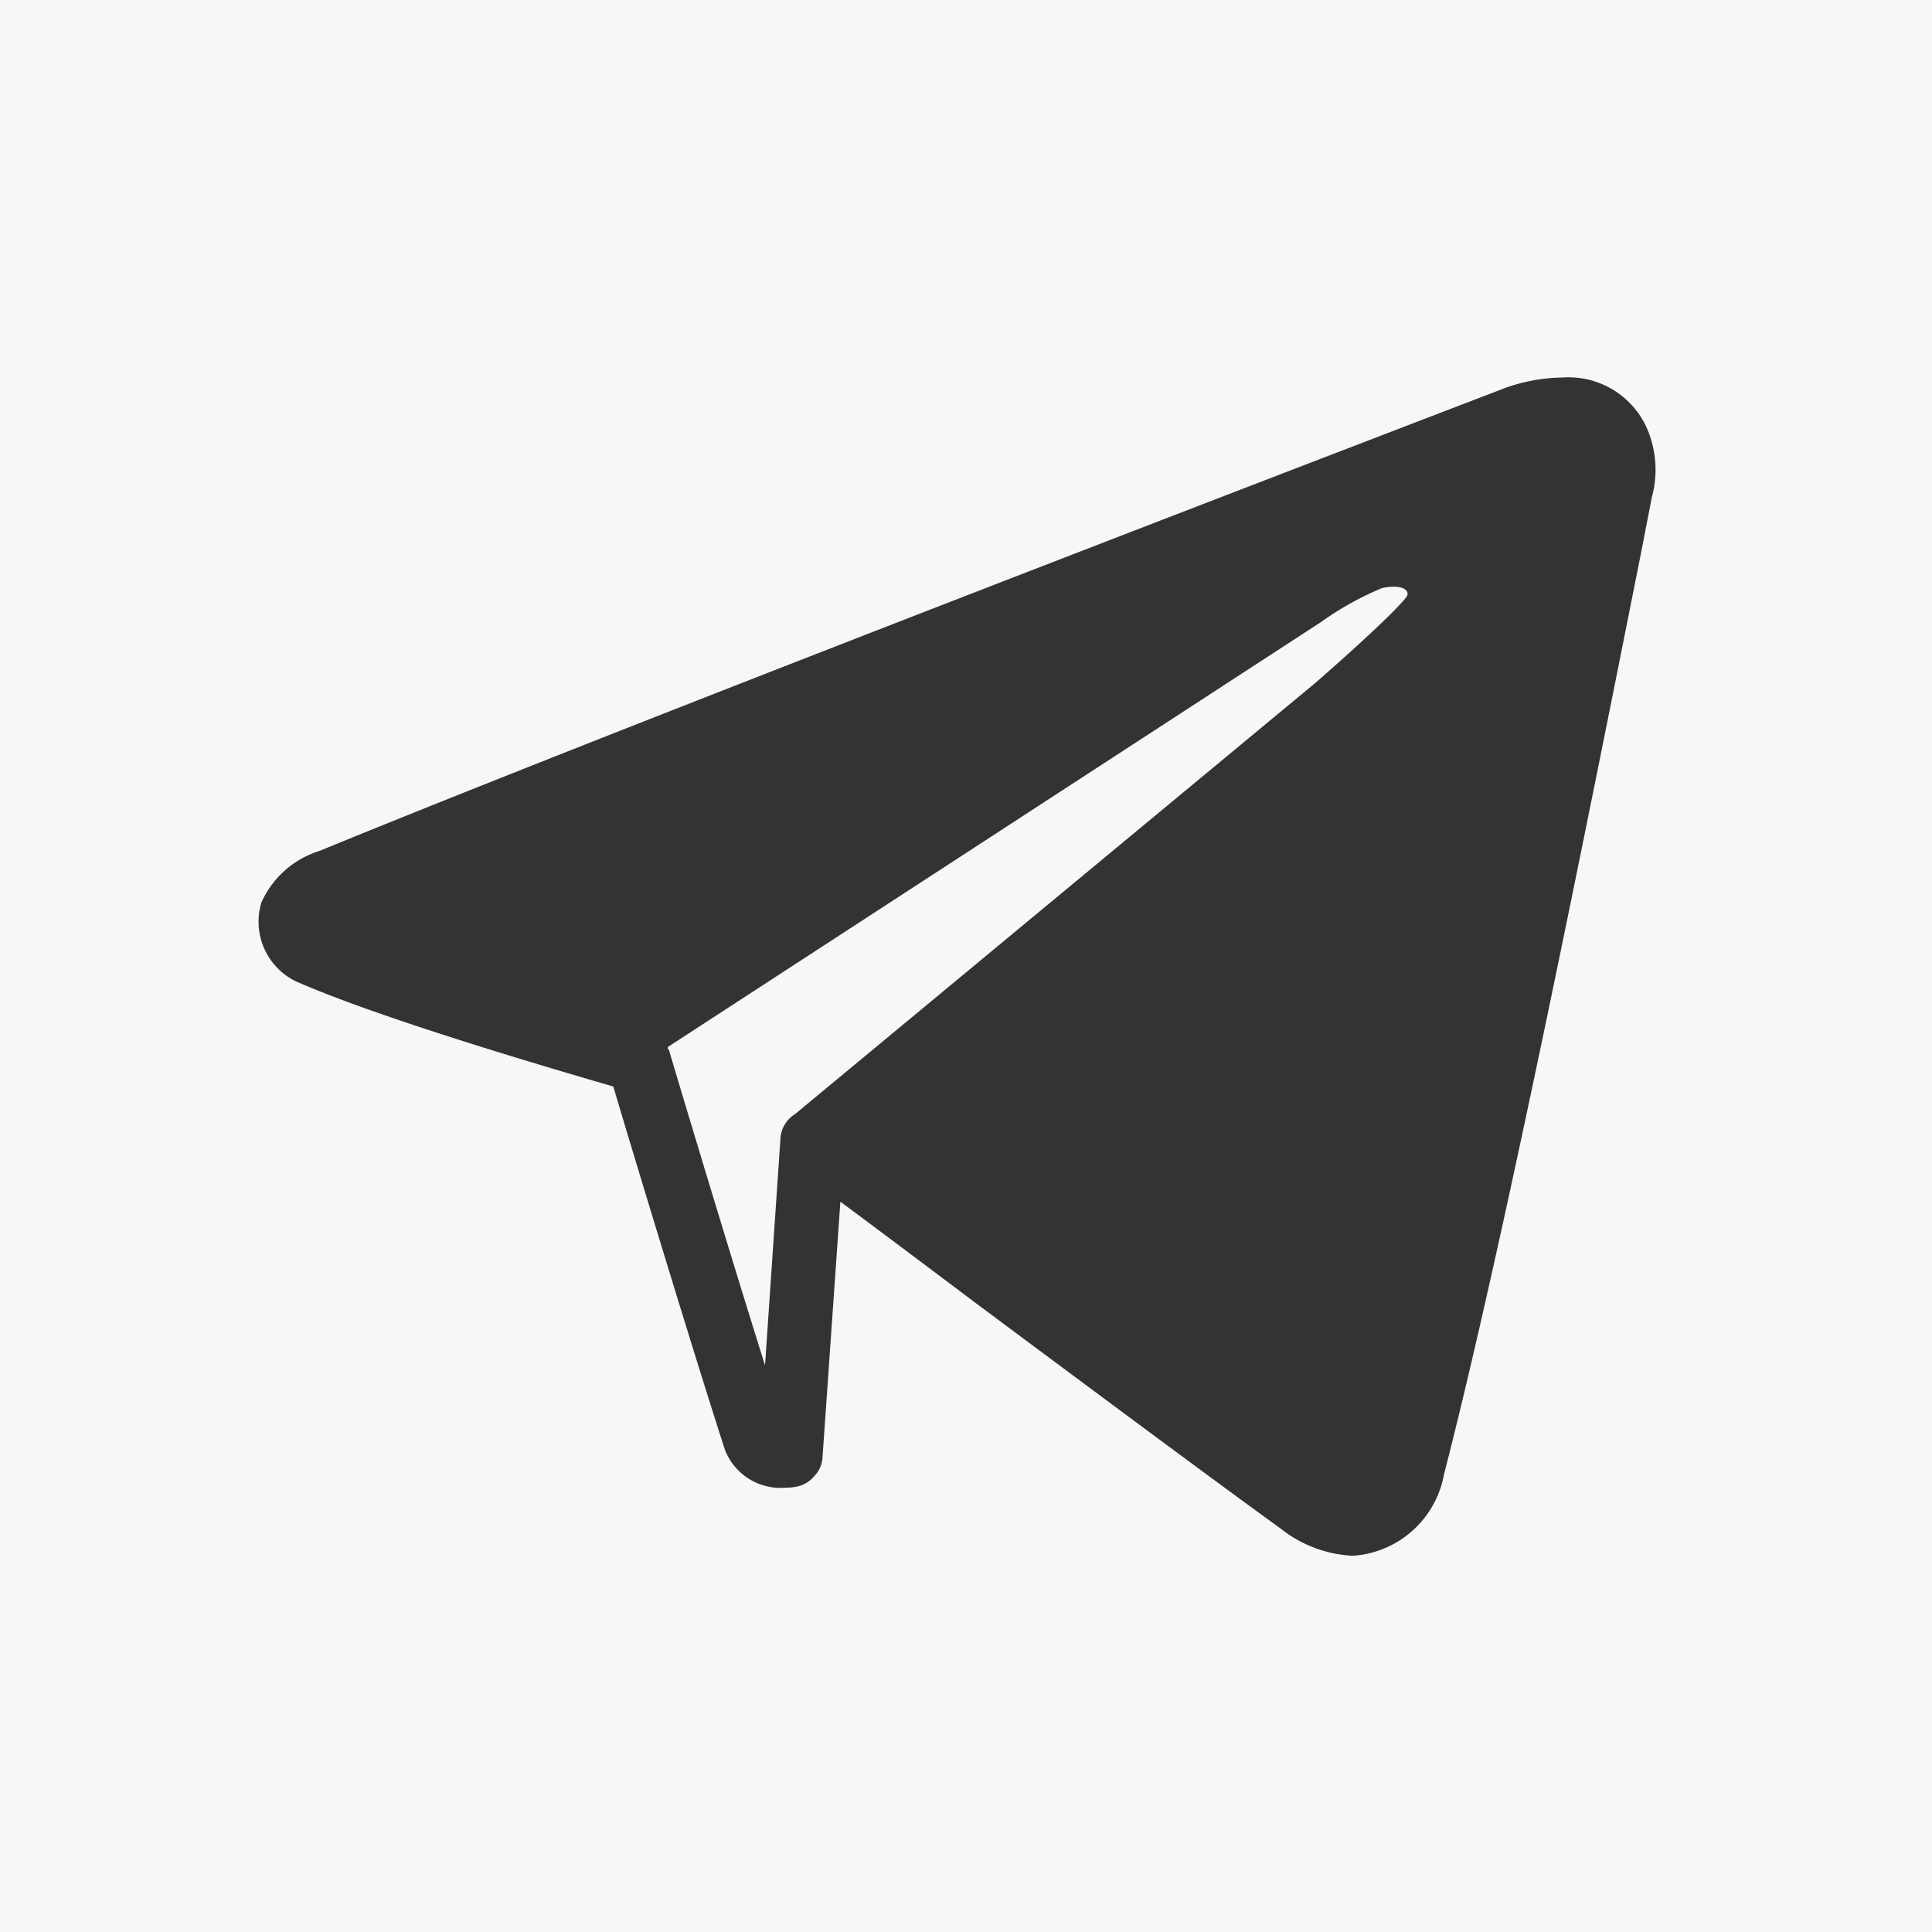
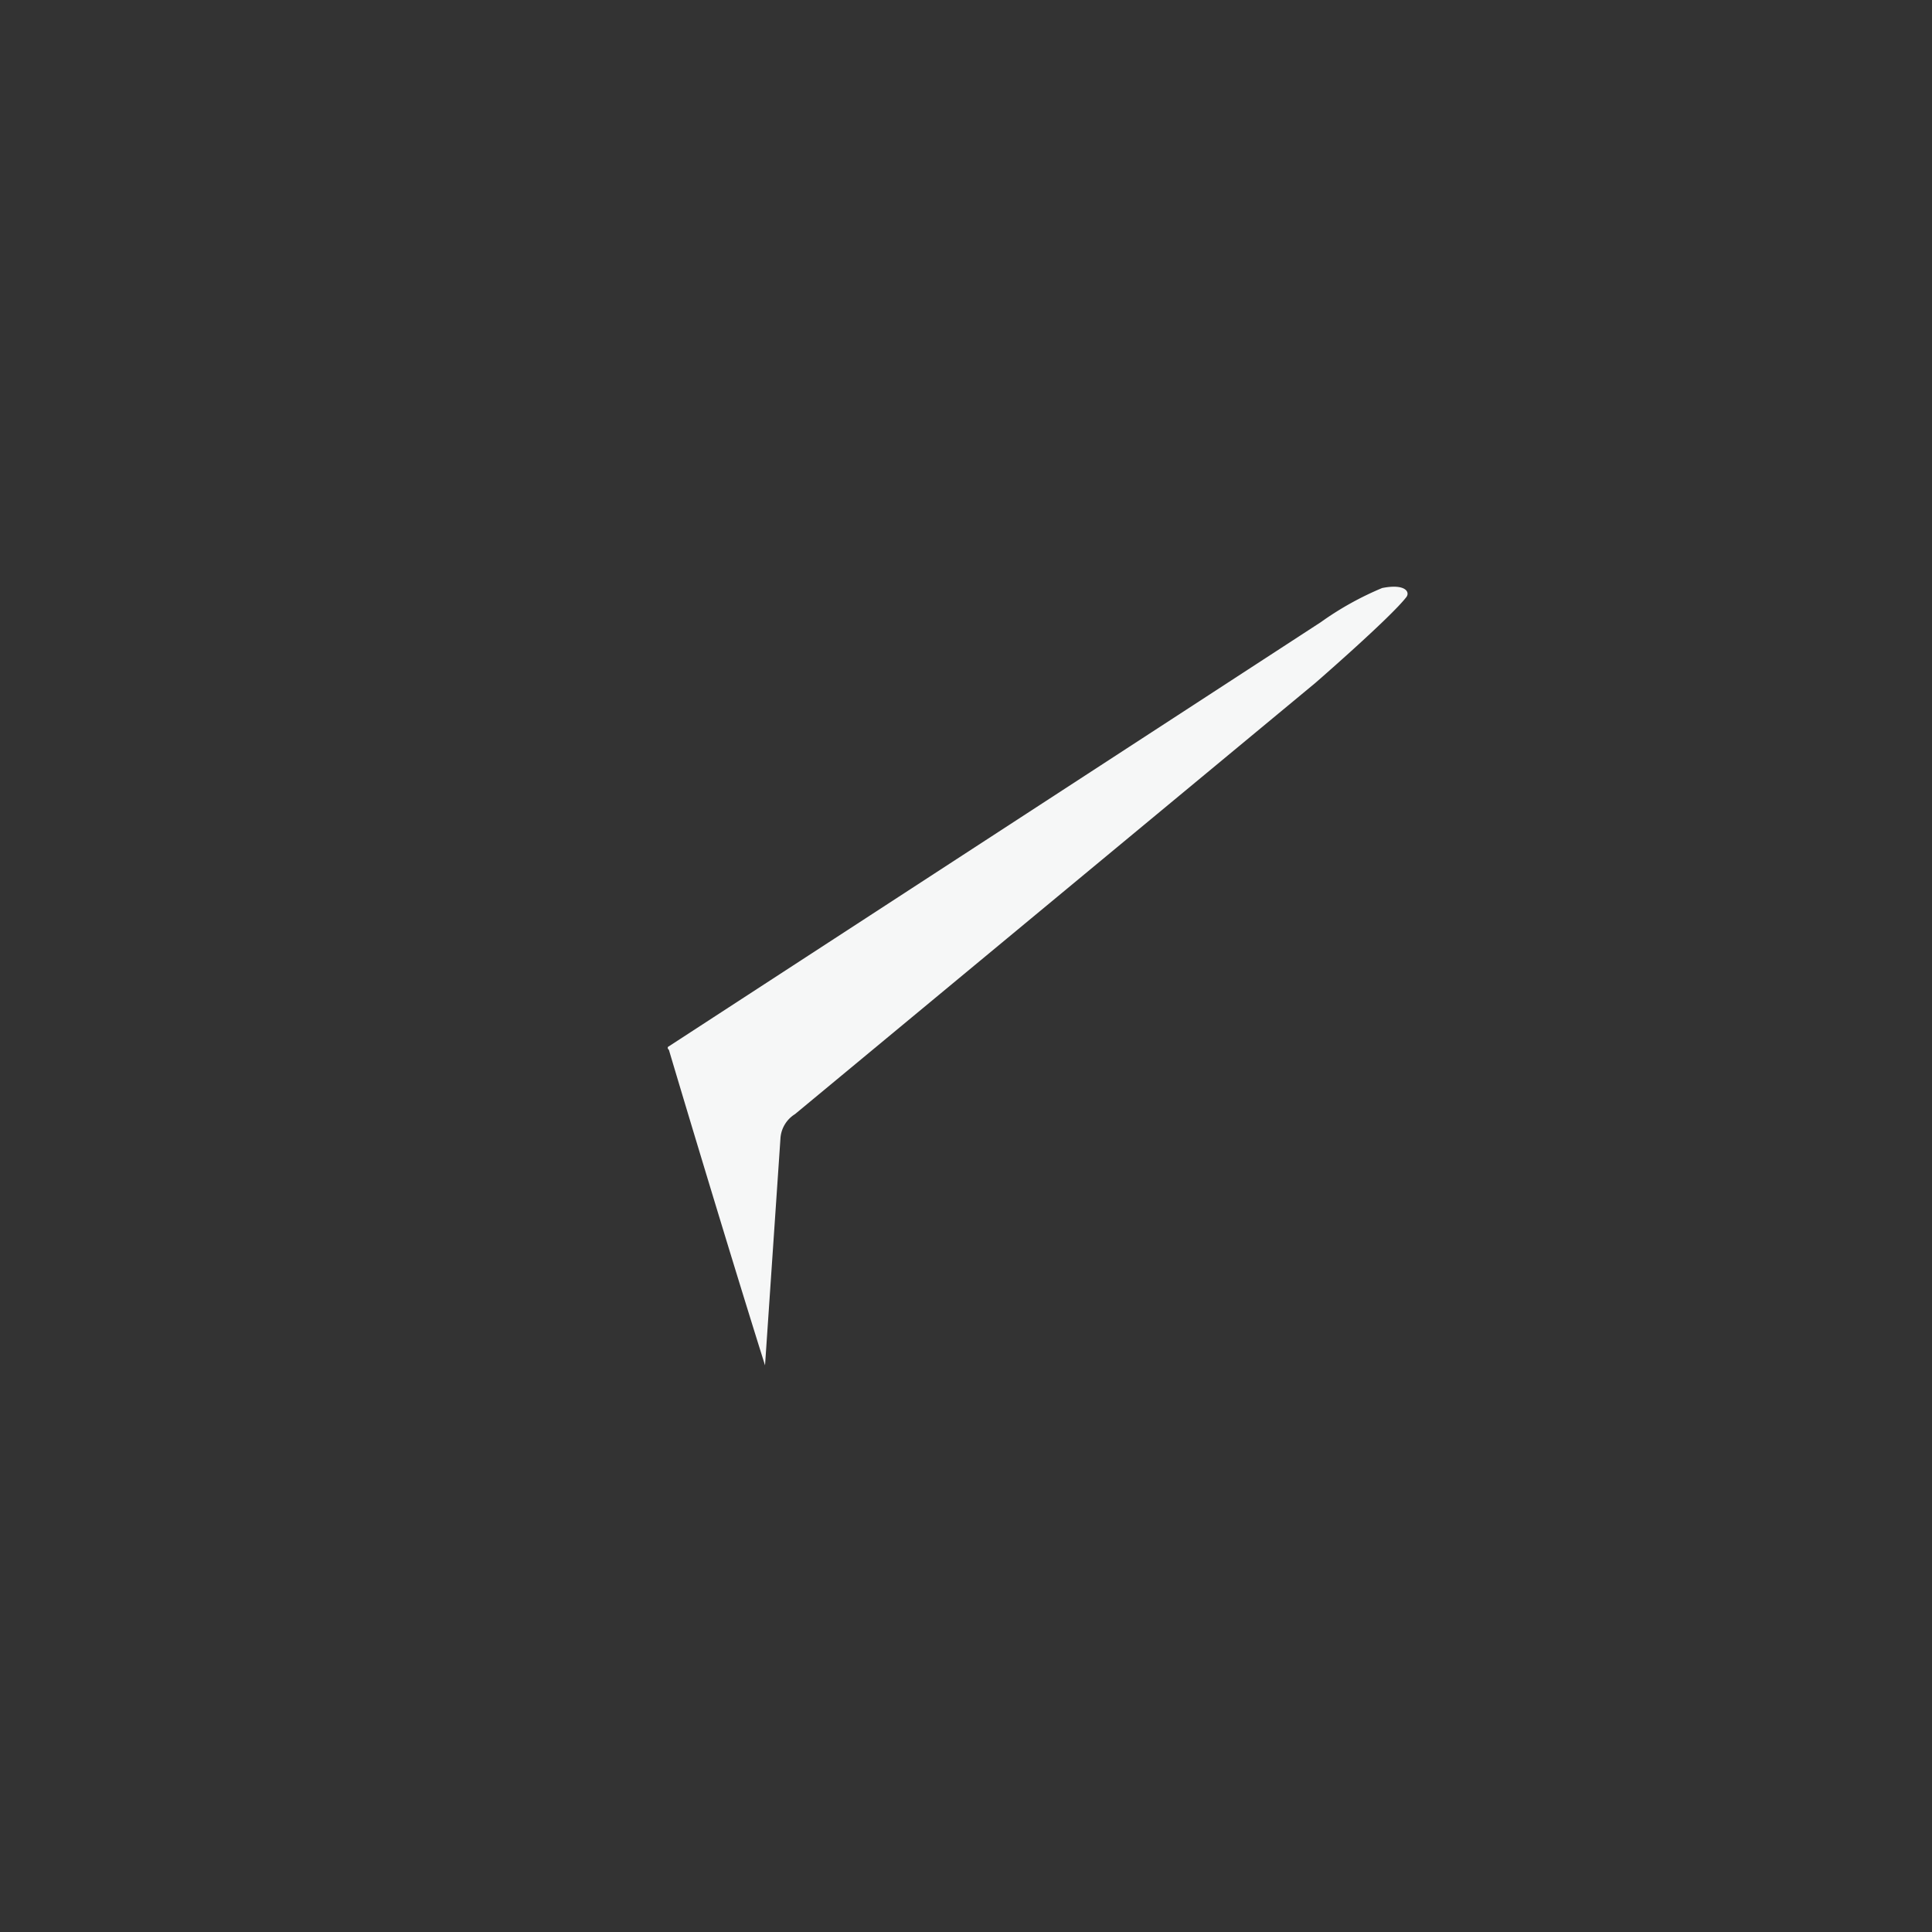
<svg xmlns="http://www.w3.org/2000/svg" width="50" height="50" viewBox="0 0 50 50">
  <rect x="0" y="0" width="50" height="50" fill="#333333" stroke="none" />
  <g id="Group_124" data-name="Group 124" transform="translate(1668.037 -542.614)">
    <path id="Path_96" data-name="Path 96" d="M-1632.267,557.832a8.055,8.055,0,0,0-1.588.884l-16.9,10.995v.03c0,.015.015.03.03.045.015.059,1.483,4.973,2.487,8.163l.4-5.887a.8.8,0,0,1,.375-.614h0l13.466-11.159s1.932-1.678,2.352-2.217C-1631.534,557.937-1631.668,557.712-1632.267,557.832Z" fill="#f6f7f7" fill-rule="evenodd" />
-     <path id="Path_97" data-name="Path 97" d="M-1668.037,542.614v50h50v-50Zm42.75,12.867-.285,1.467c-1.333,6.7-3.565,17.9-5.093,23.817a2.572,2.572,0,0,1-2.351,2.112,3.24,3.24,0,0,1-1.873-.7c-1.842-1.333-5.123-3.775-7.879-5.827-1.393-1.048-2.651-1.992-3.52-2.636l-.464,6.636a.743.743,0,0,1-.21.464.8.8,0,0,1-.524.285,1.1,1.1,0,0,1-.2.015,1.546,1.546,0,0,1-1.588-.974c-.764-2.352-2.426-7.834-2.891-9.407-1.438-.419-6.021-1.752-8.223-2.726a1.717,1.717,0,0,1-.884-2.037,2.443,2.443,0,0,1,1.5-1.333c8.868-3.64,30.467-11.894,30.692-11.984a4.578,4.578,0,0,1,1.483-.269,2.22,2.22,0,0,1,2.157,1.258A2.692,2.692,0,0,1-1625.287,555.481Z" fill="#f6f7f7" fill-rule="evenodd" />
  </g>
</svg>